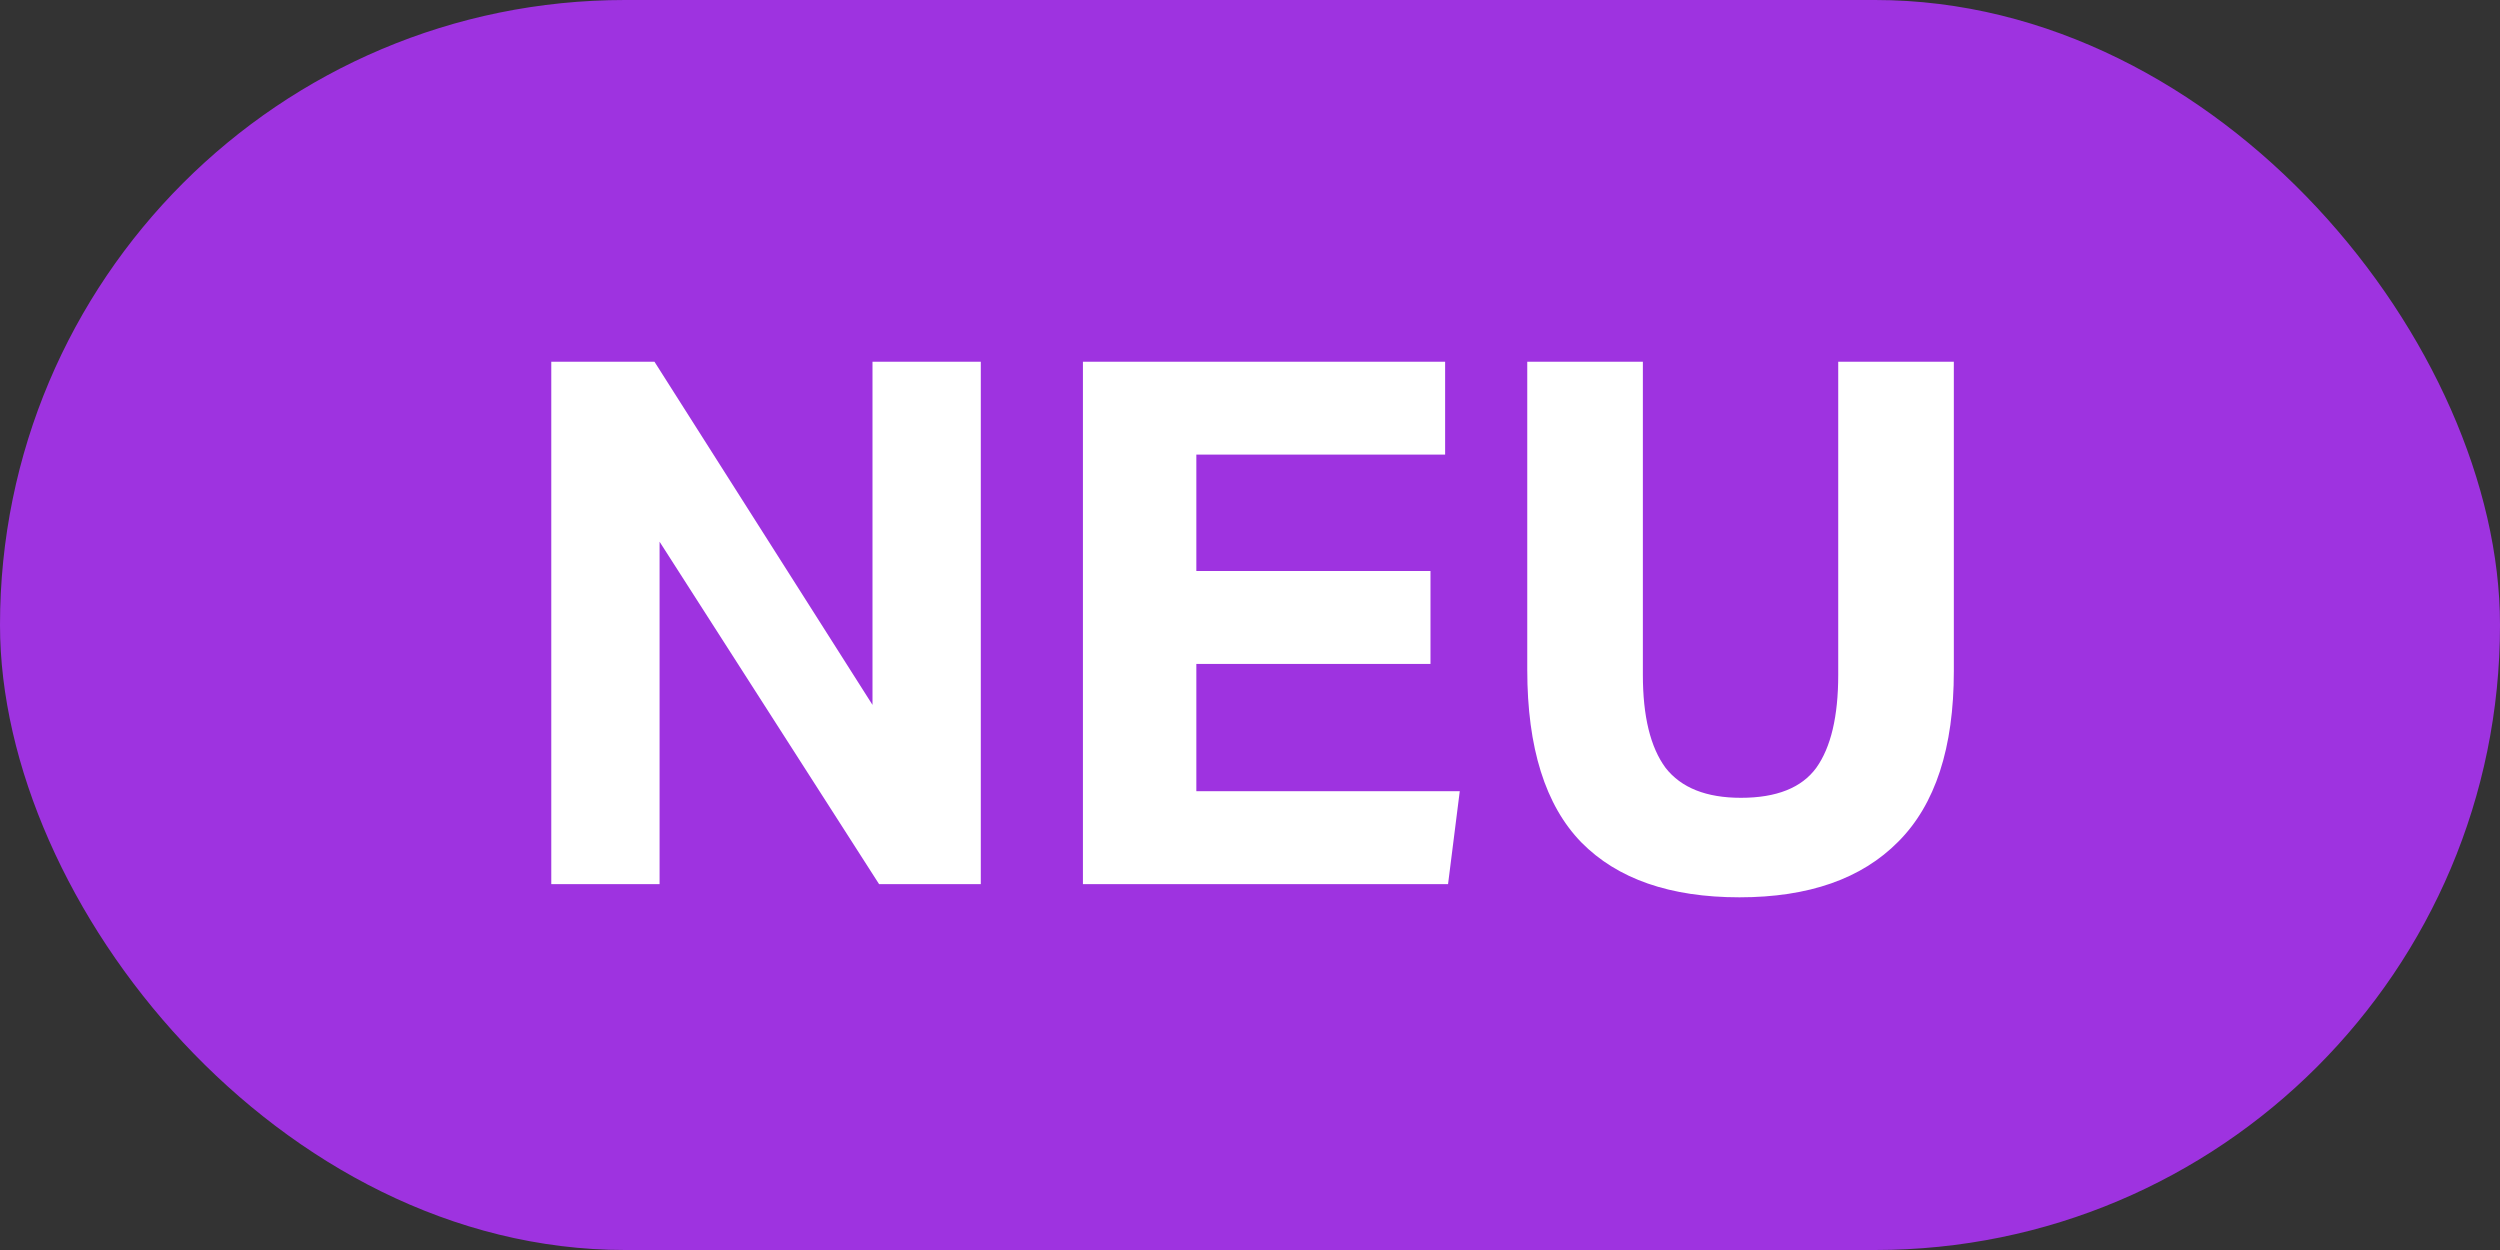
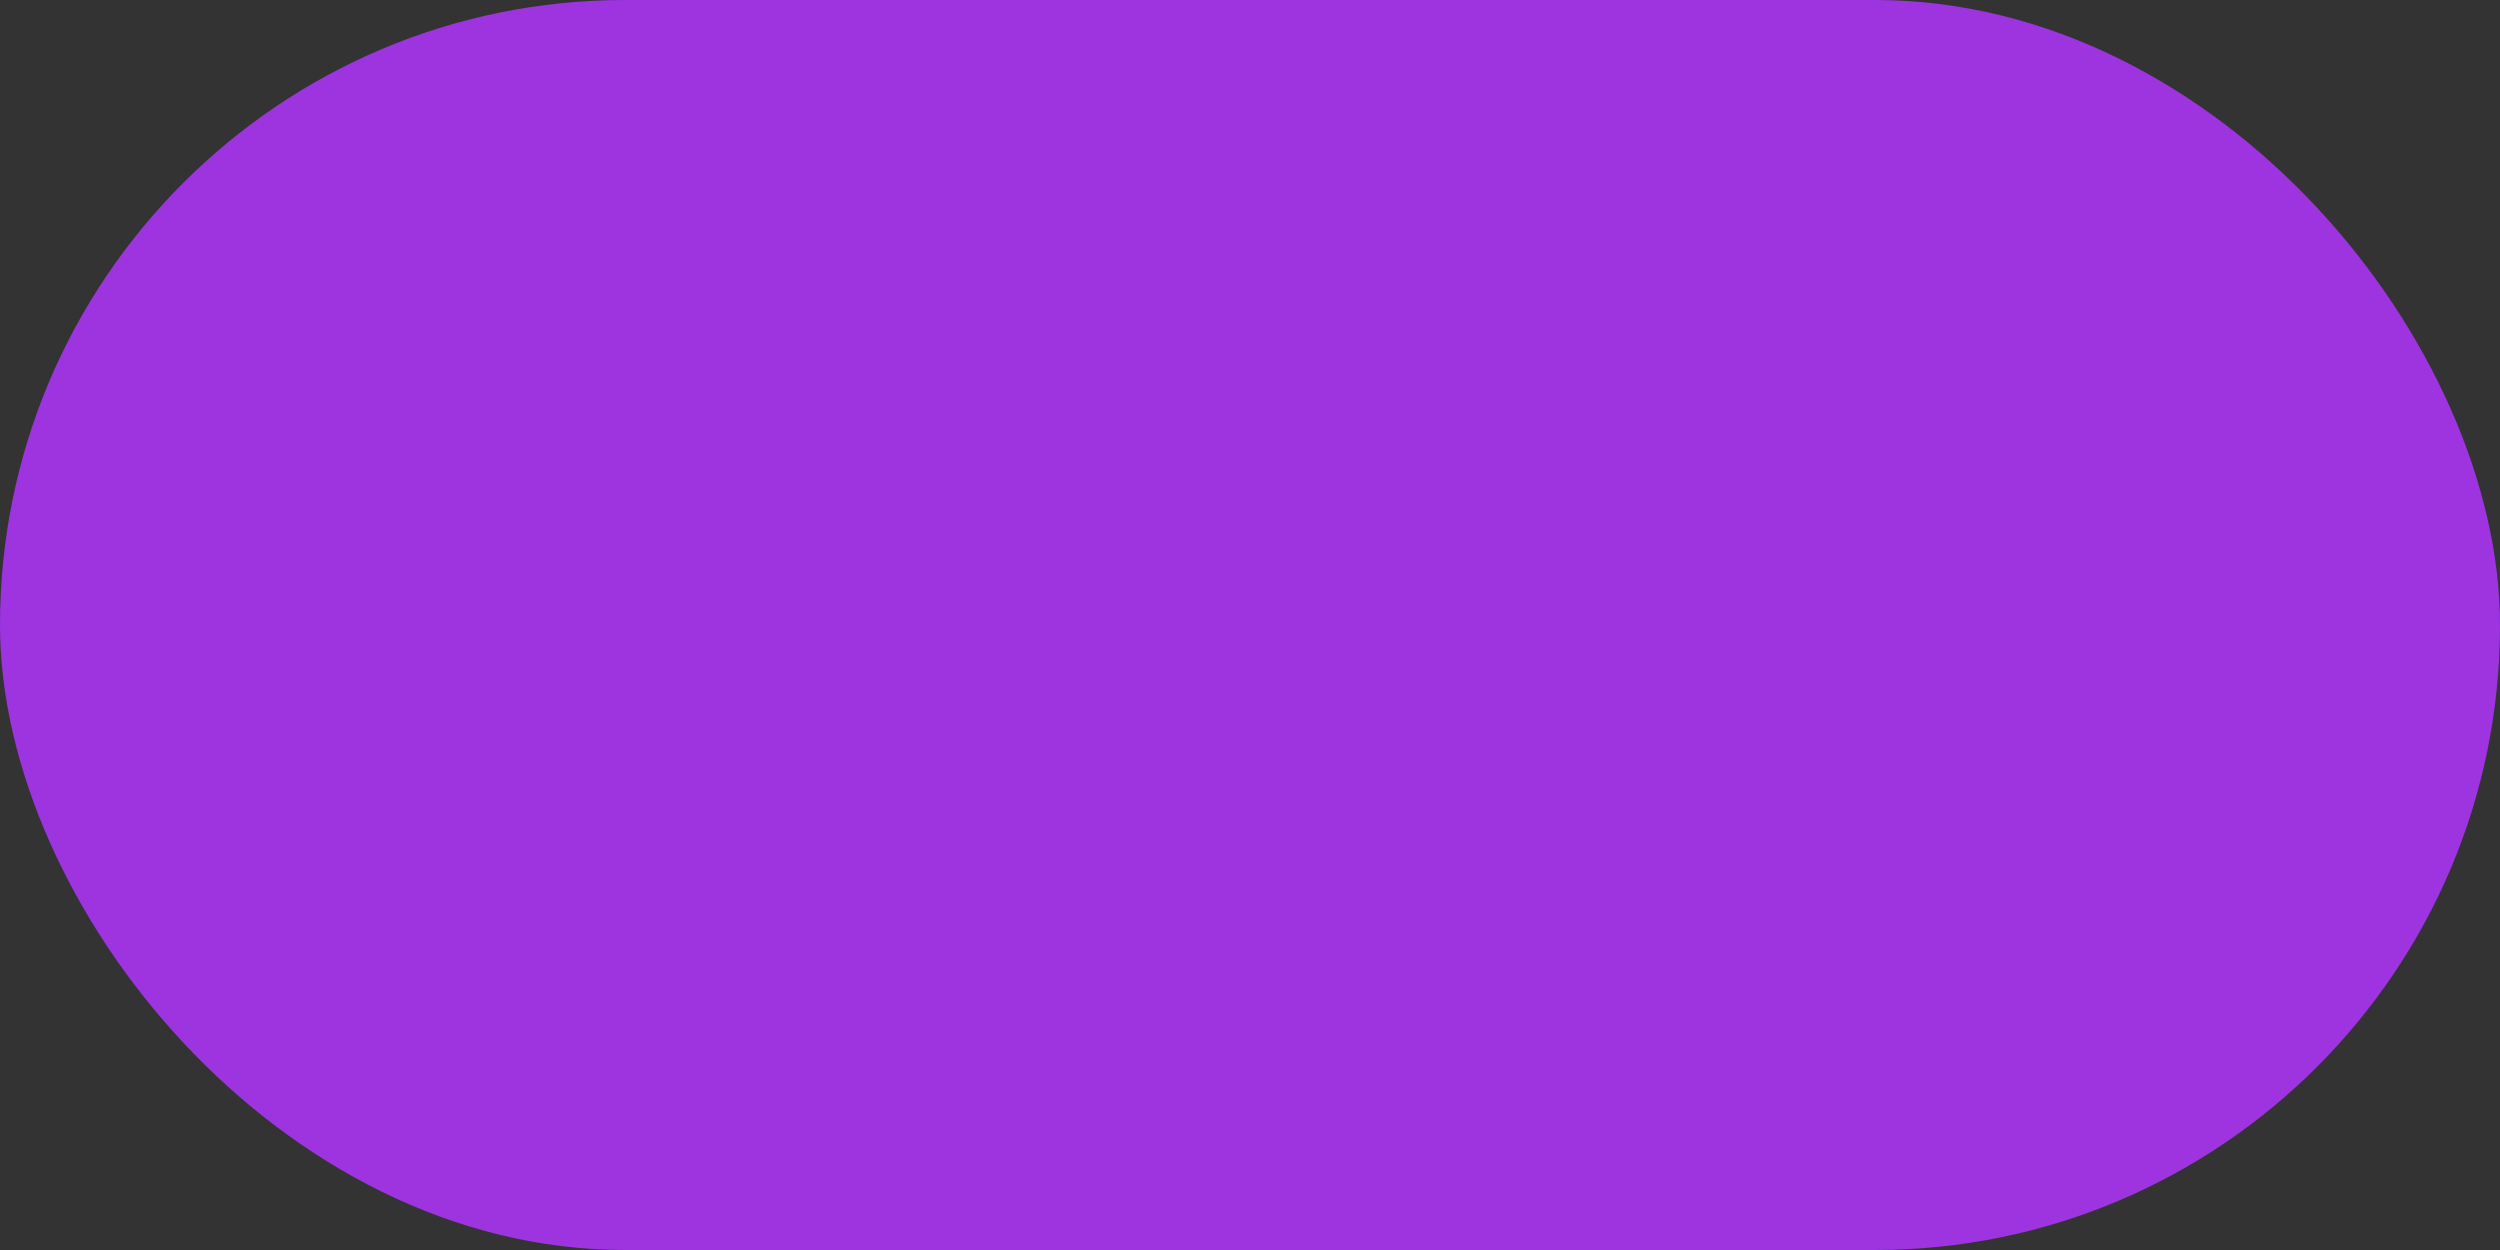
<svg xmlns="http://www.w3.org/2000/svg" width="82" height="41" viewBox="0 0 82 41" fill="none">
  <rect x="0" y="0" width="82" height="41" fill="#333333" stroke="none" />
  <rect width="82" height="41" rx="20.5" fill="#9E33E0" />
-   <path d="M18.082 11.864H21.466L28.618 23.12V11.864H32.17V29H28.834L21.634 17.768V29H18.082V11.864ZM35.52 11.864H47.4V14.912H39.24V18.728H46.92V21.776H39.24V25.952H47.88L47.496 29H35.52V11.864ZM50.094 21.968V11.864H53.886V22.136C53.886 23.496 54.134 24.512 54.63 25.184C55.142 25.84 55.966 26.168 57.102 26.168C58.27 26.168 59.094 25.84 59.574 25.184C60.054 24.512 60.294 23.496 60.294 22.136V11.864H64.086V22.016C64.086 24.528 63.478 26.392 62.262 27.608C61.062 28.824 59.326 29.432 57.054 29.432C54.782 29.432 53.054 28.832 51.87 27.632C50.686 26.416 50.094 24.528 50.094 21.968Z" fill="white" />
</svg>